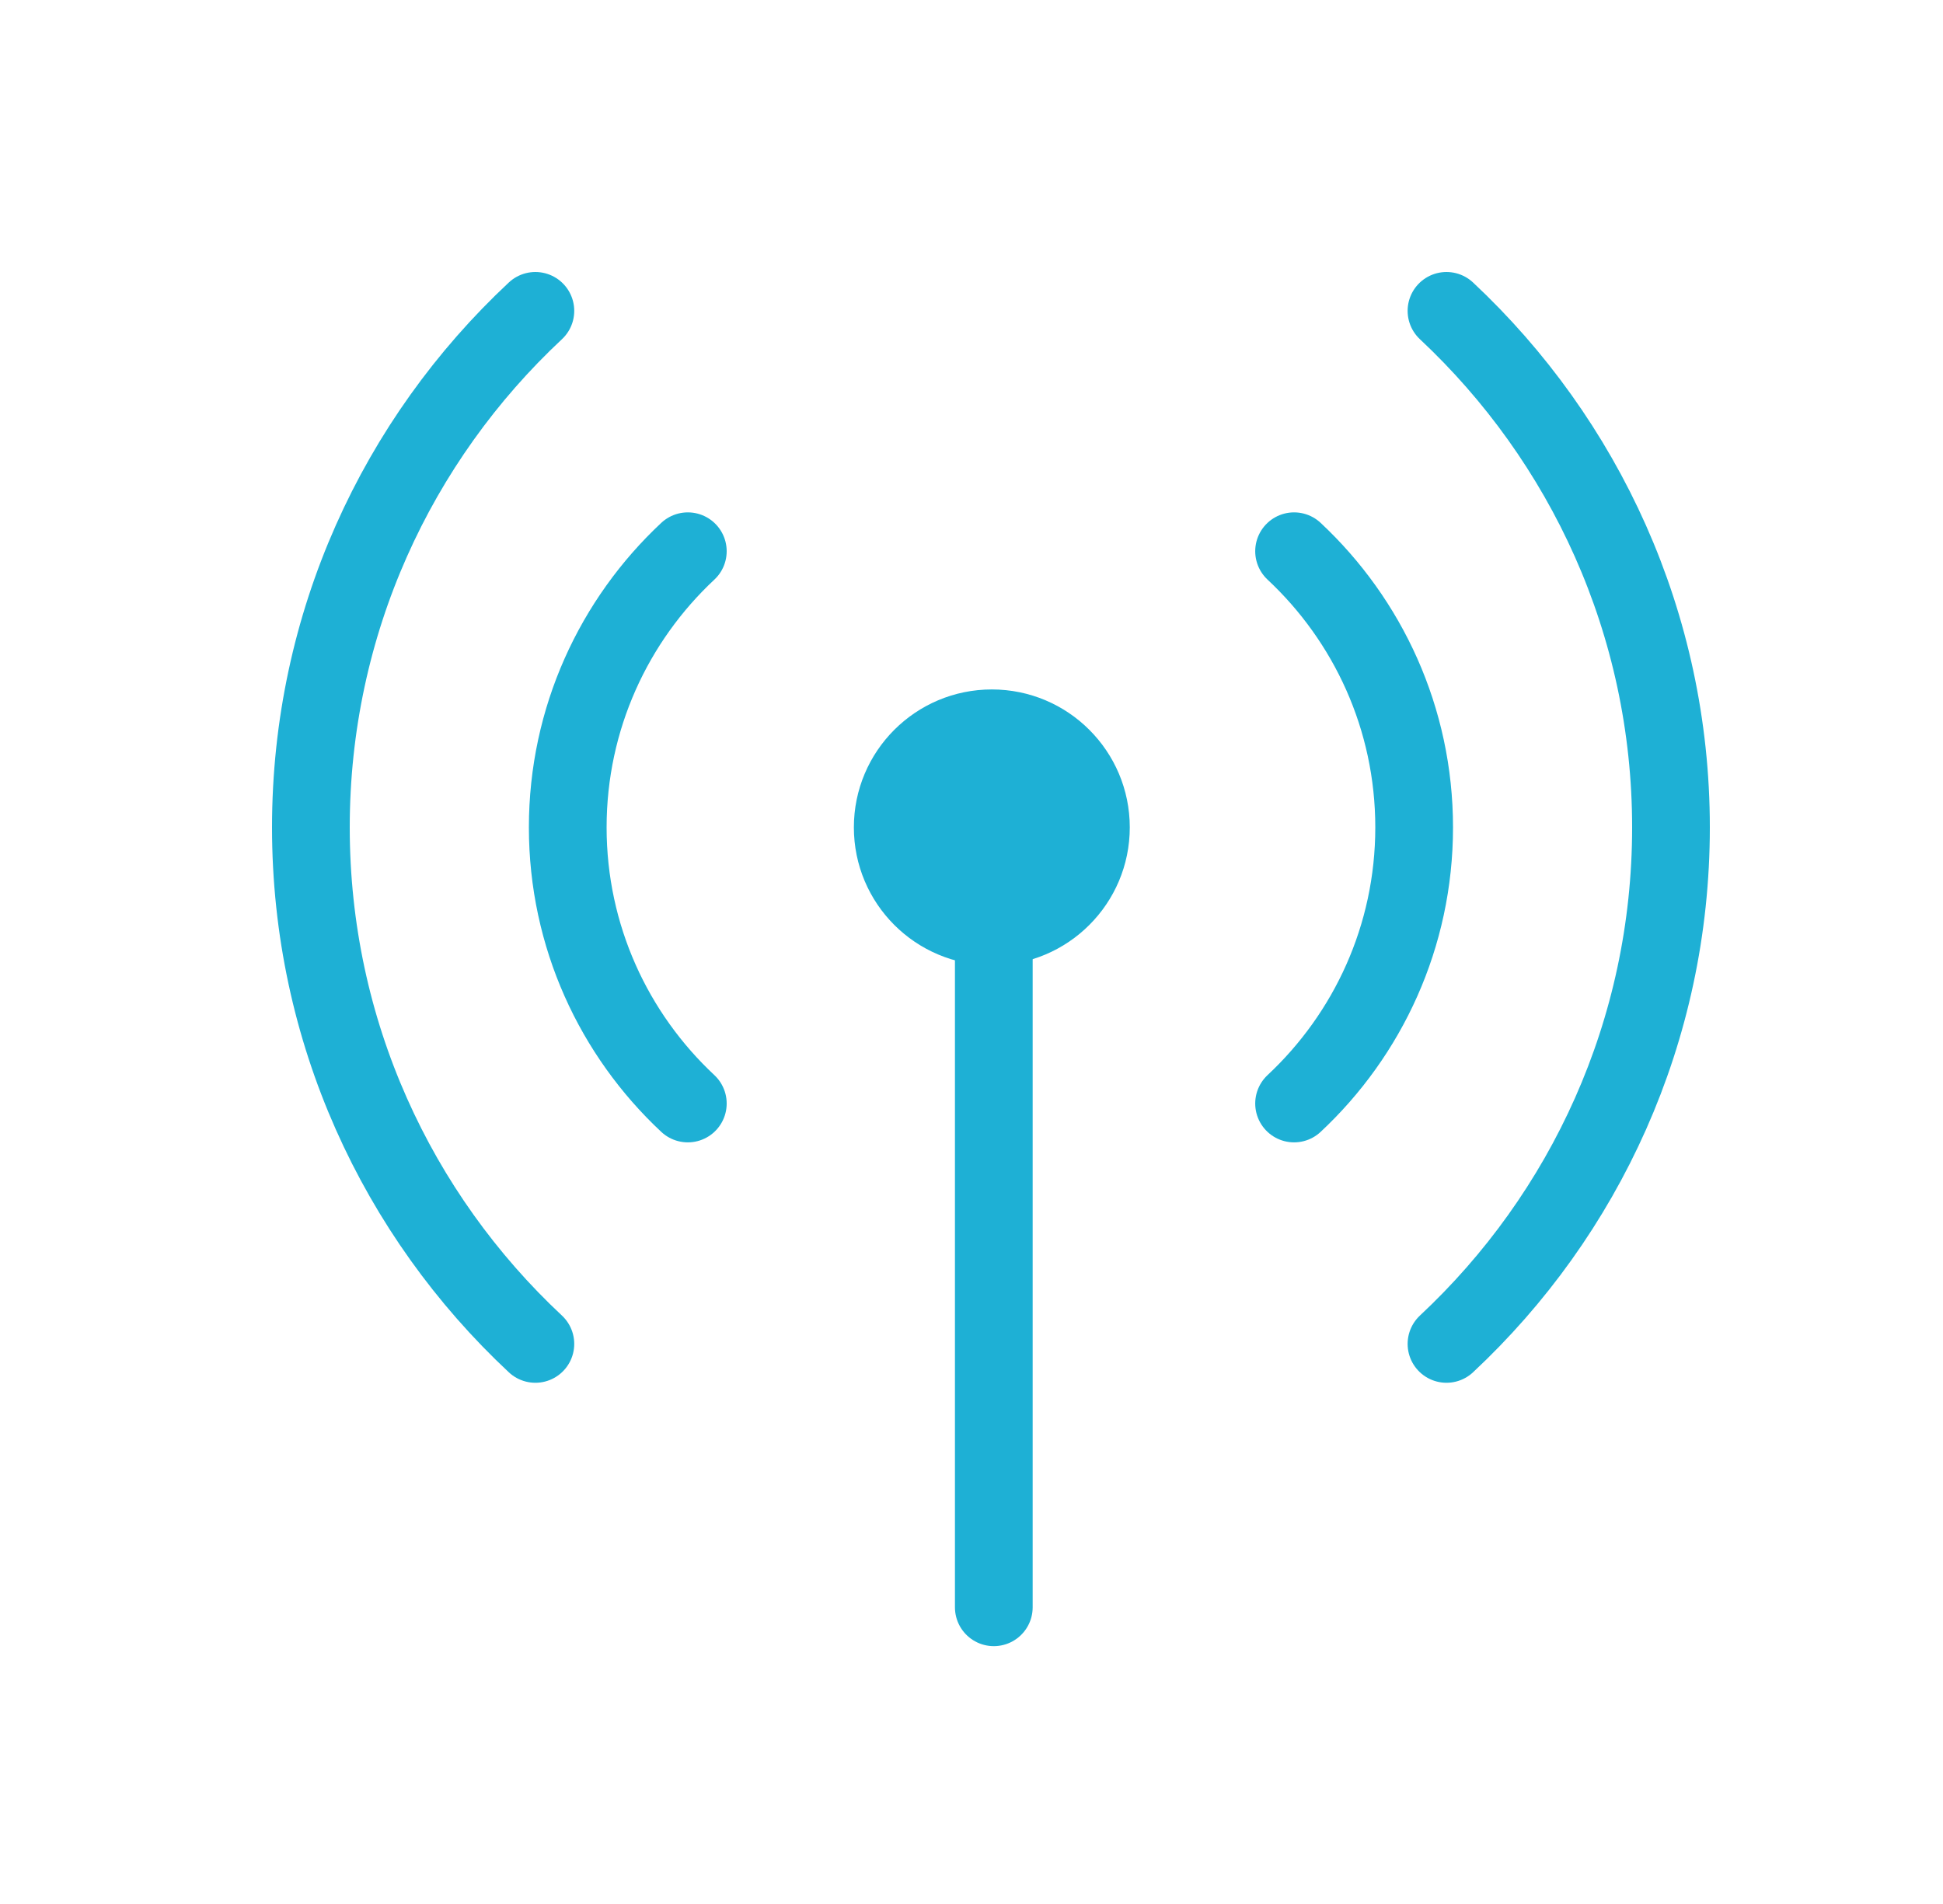
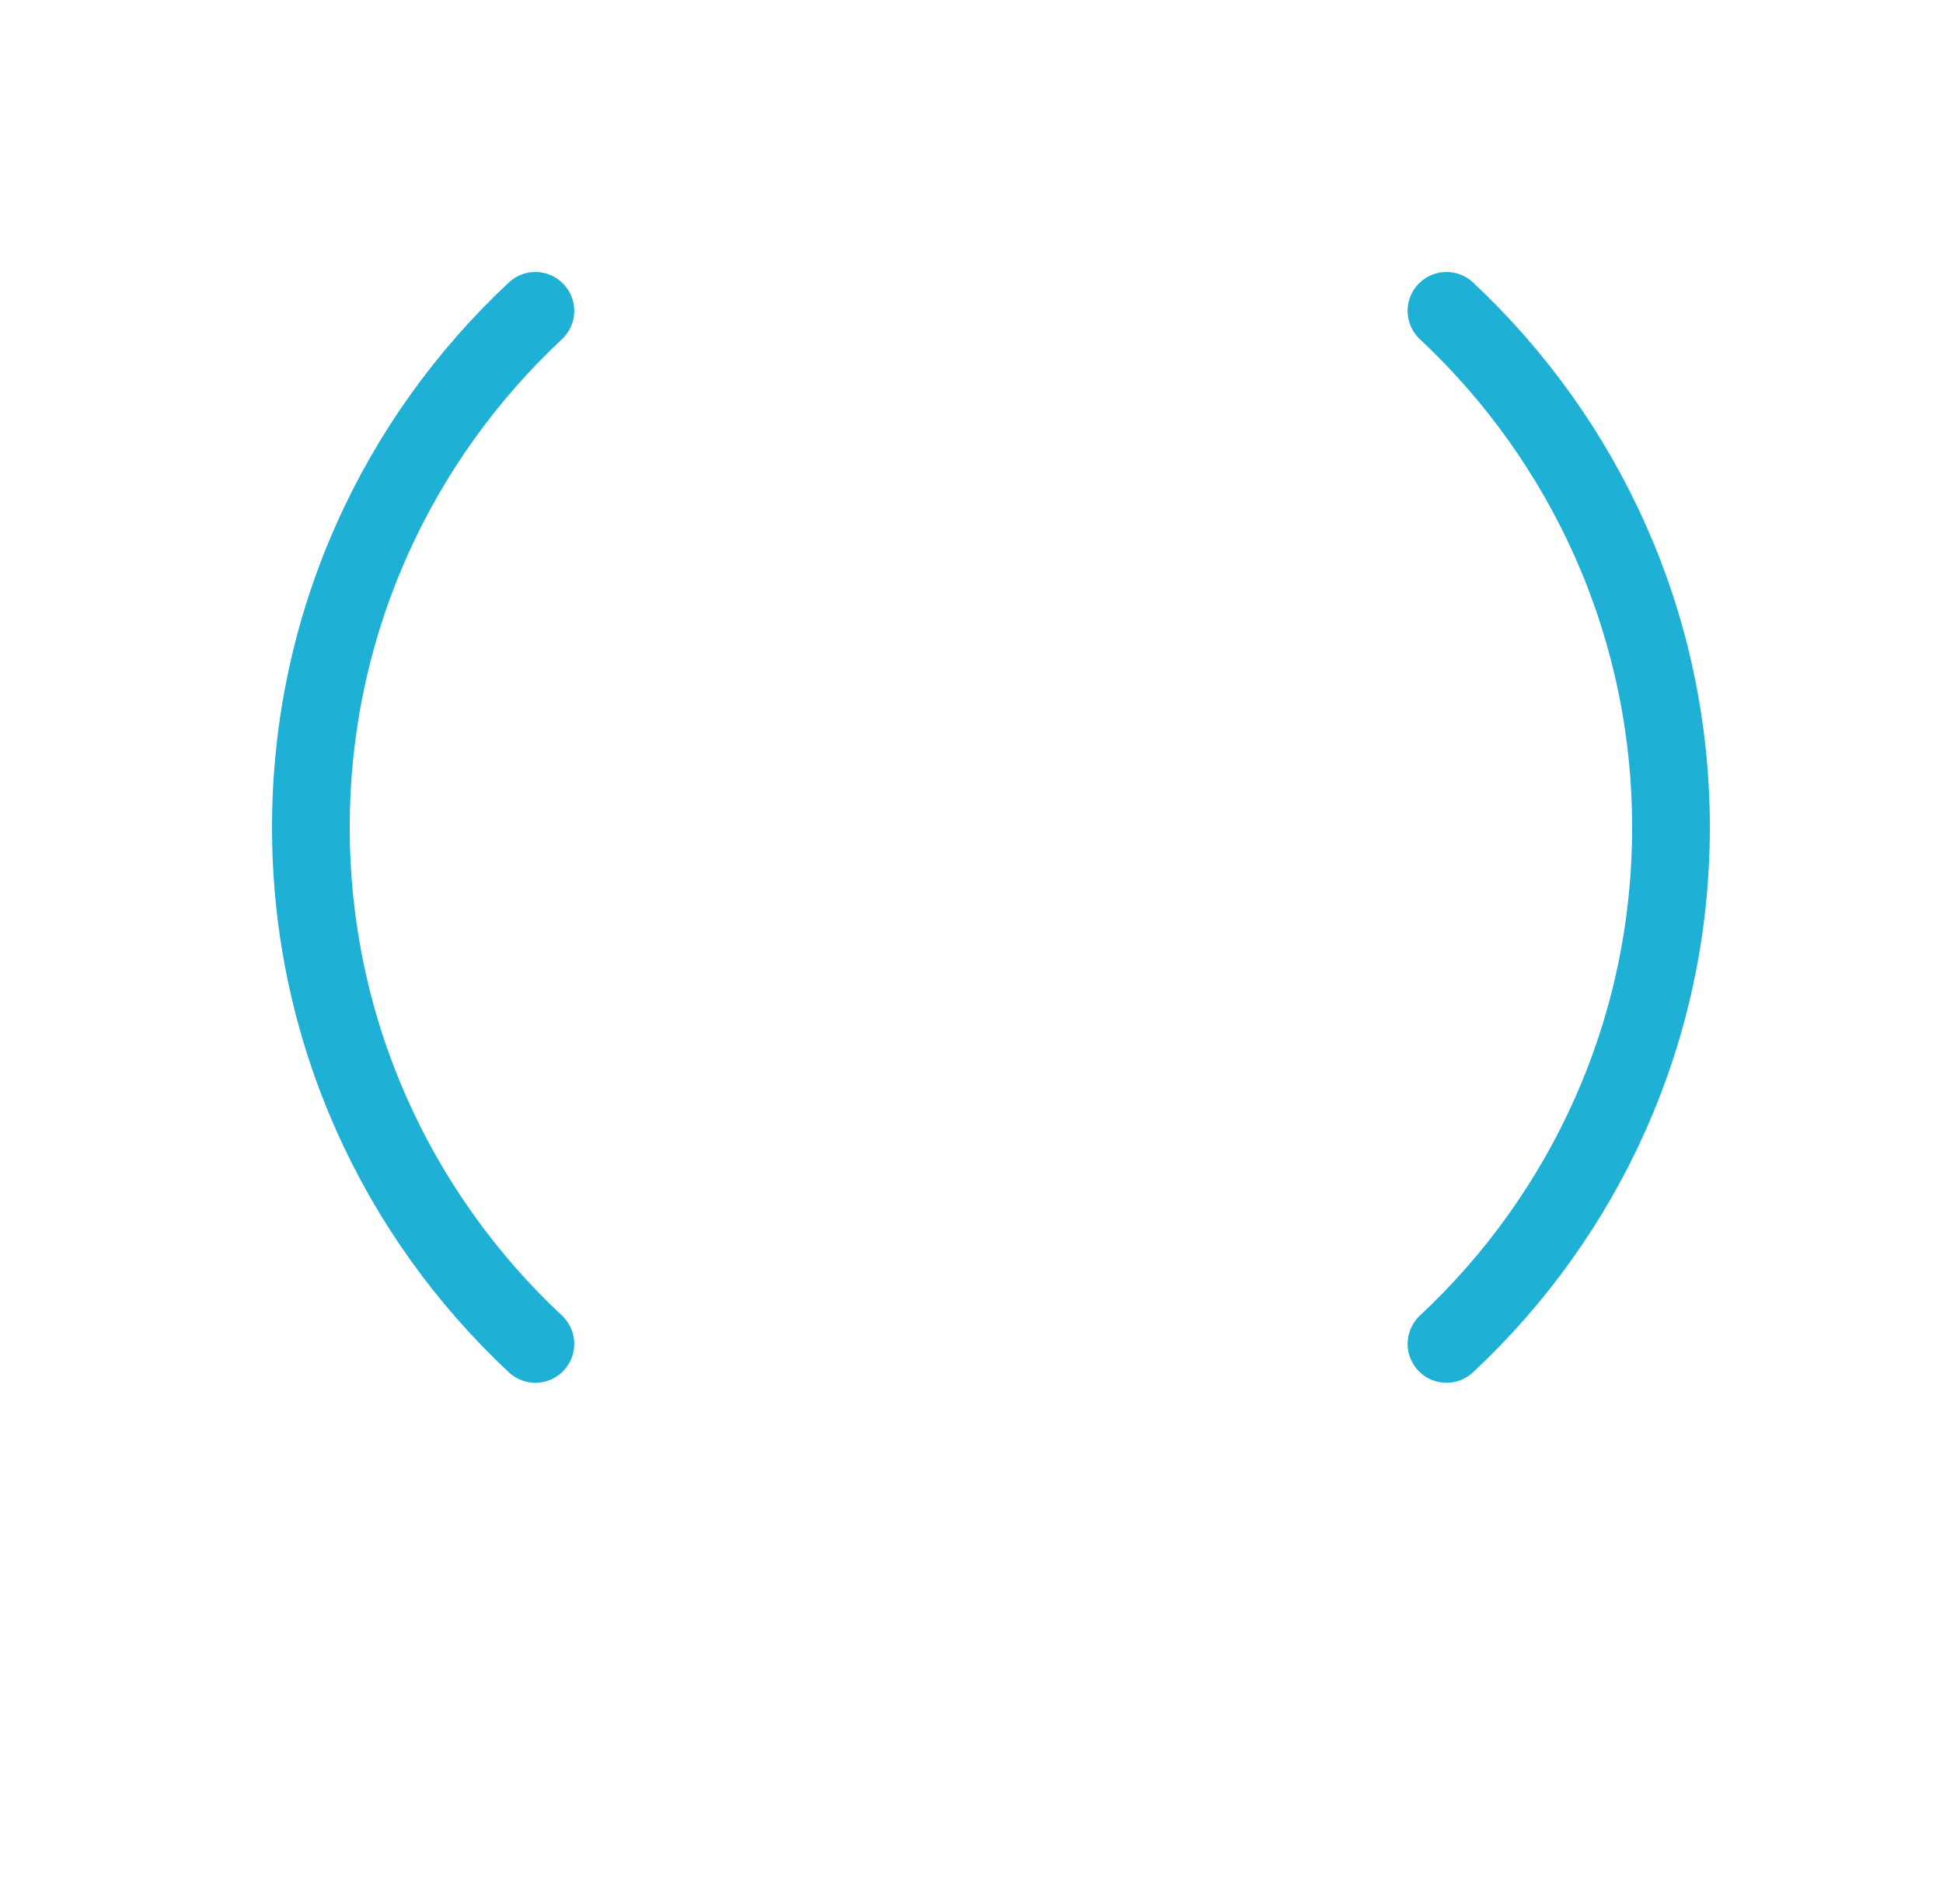
<svg xmlns="http://www.w3.org/2000/svg" width="50" height="49" viewBox="0 0 50 49" fill="none">
-   <path d="M28.573 21.293C28.573 22.977 27.207 24.343 25.523 24.343C23.838 24.343 22.473 22.977 22.473 21.293C22.473 19.609 23.838 18.243 25.523 18.243C27.207 18.243 28.573 19.609 28.573 21.293Z" fill="#1EB0D5" stroke="#1EB0D5" />
-   <path d="M25.574 23.17V41.364" stroke="#1EB0D5" stroke-width="2" stroke-linecap="round" stroke-linejoin="round" />
-   <path d="M17.7 14.186C15.801 15.961 14.61 18.488 14.61 21.293C14.61 24.098 15.801 26.625 17.7 28.399" stroke="#1EB0D5" stroke-width="2" stroke-linecap="round" stroke-linejoin="round" />
  <path d="M13.777 8C10.22 11.323 8 16.049 8 21.293C8 26.537 10.22 31.263 13.777 34.586" stroke="#1EB0D5" stroke-width="2" stroke-linecap="round" stroke-linejoin="round" />
-   <path d="M33.301 14.186C35.2 15.961 36.391 18.488 36.391 21.293C36.391 24.098 35.2 26.625 33.301 28.399" stroke="#1EB0D5" stroke-width="2" stroke-linecap="round" stroke-linejoin="round" />
  <path d="M37.223 8C40.772 11.323 43 16.049 43 21.293C43 26.537 40.78 31.263 37.223 34.586" stroke="#1EB0D5" stroke-width="2" stroke-linecap="round" stroke-linejoin="round" />
</svg>